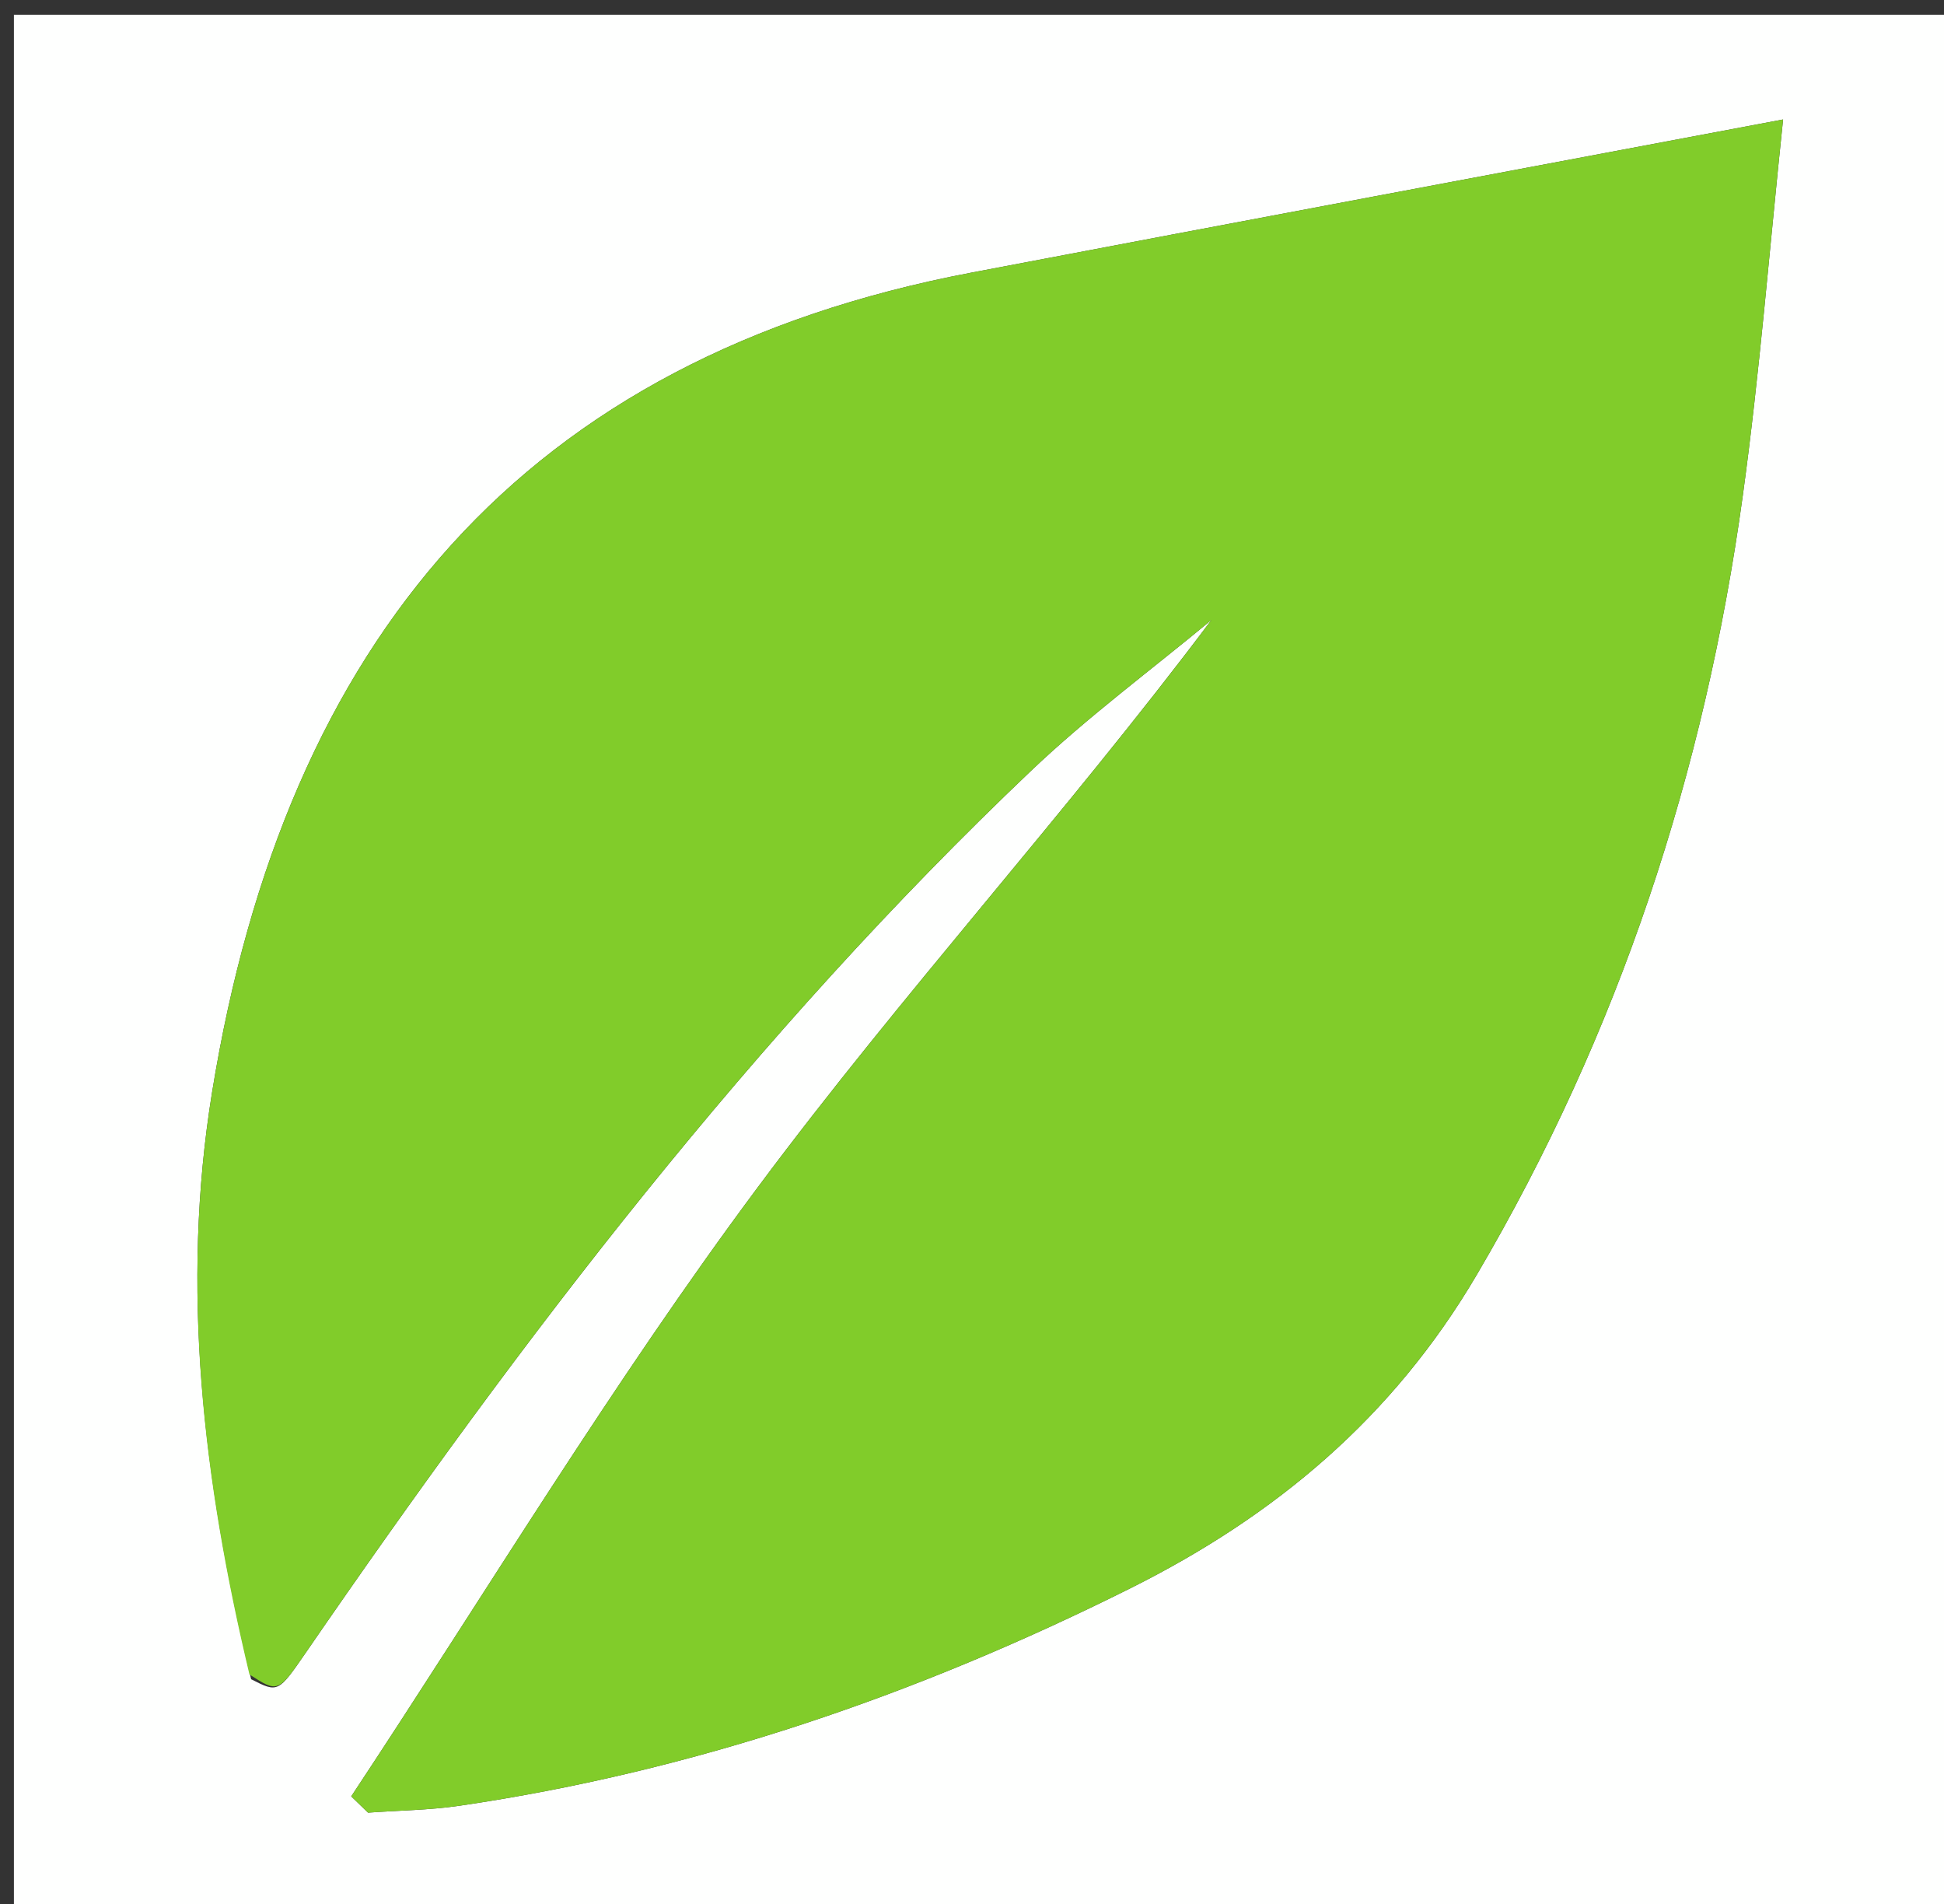
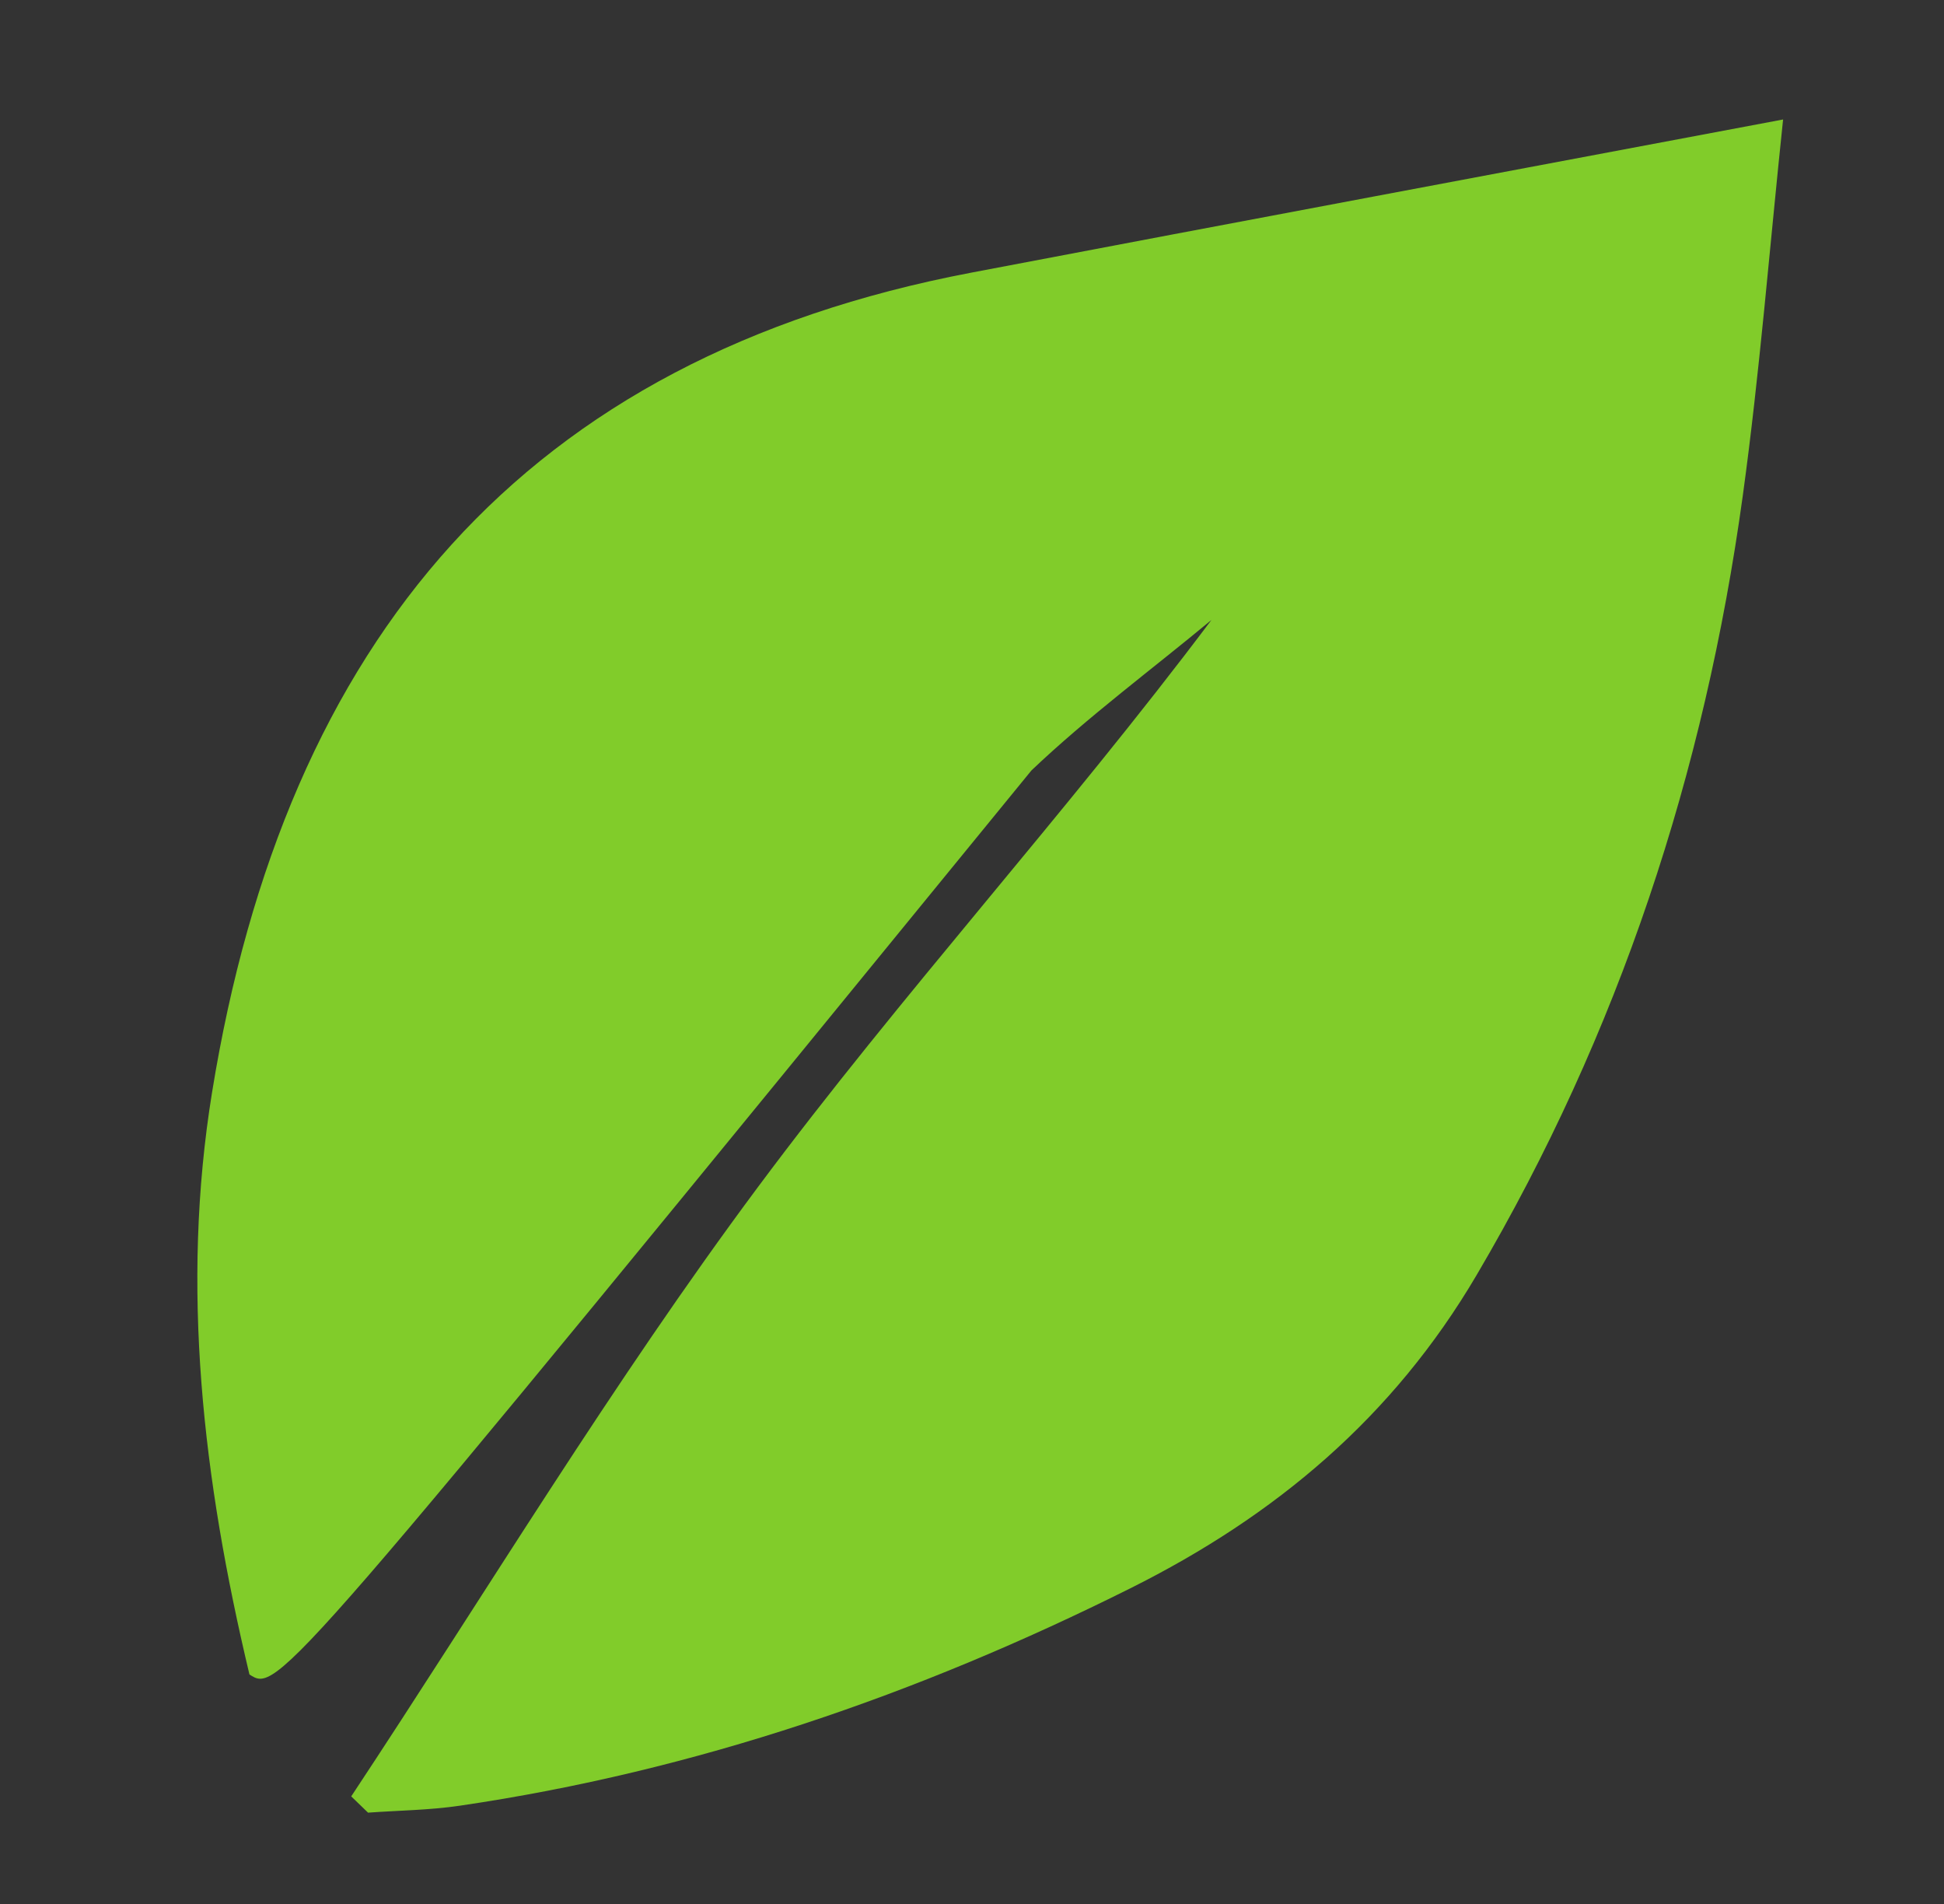
<svg xmlns="http://www.w3.org/2000/svg" xml:space="preserve" viewBox="0 0 145 142" width="100%" y="0px" x="0px" id="Layer_1" version="1.1">
  <rect x="0" y="0" width="145" height="142" fill="#333333" stroke="none" />
-   <path d="M88,143   C58.692,143 29.884,143 1.038,143   C1.038,95.733 1.038,48.466 1.038,1.1   C49.225,1.1 97.45,1.1 145.837,1.1   C145.837,48.333 145.837,95.666 145.837,143   C126.8,143 107.65,143 88,143  M18.732,125.223   C20.731,126.238 20.743,126.247 22.812,123.238   C38.96,99.751 56.202,77.153 76.934,57.452   C81.153,53.442 85.871,49.958 90.359,46.232   C79.417,60.796 67.247,74.124 56.526,88.531   C45.67,103.118 36.247,118.773 26.197,133.959   C26.615,134.364 27.033,134.768 27.452,135.172   C29.729,135.008 32.028,134.987 34.282,134.656   C51.872,132.073 68.438,126.372 84.32,118.438   C95.146,113.029 103.887,105.704 110.137,95.086   C120.77,77.021 127.148,57.611 129.99,36.977   C131.251,27.82 131.978,18.589 132.998,8.91   C112.221,12.827 92.313,16.546 72.418,20.337   C39.136,26.678 21.303,47.651 15.816,81.462   C13.461,95.976 15.133,110.314 18.732,125.223  z" stroke="none" opacity="1" fill="#FEFFFE" />
-   <path d="M18.606,124.868   C15.133,110.314 13.461,95.976 15.816,81.462   C21.303,47.651 39.136,26.678 72.418,20.337   C92.313,16.546 112.221,12.827 132.998,8.91   C131.978,18.589 131.251,27.82 129.99,36.977   C127.148,57.611 120.77,77.021 110.137,95.086   C103.887,105.704 95.146,113.029 84.32,118.438   C68.438,126.372 51.872,132.073 34.282,134.656   C32.028,134.987 29.729,135.008 27.452,135.172   C27.033,134.768 26.615,134.364 26.197,133.959   C36.247,118.773 45.67,103.118 56.526,88.531   C67.247,74.124 79.417,60.796 90.359,46.232   C85.871,49.958 81.153,53.442 76.934,57.452   C56.202,77.153 38.96,99.751 22.812,123.238   C20.743,126.247 20.731,126.238 18.606,124.868  z" stroke="none" opacity="1" fill="#81CC2A" />
+   <path d="M18.606,124.868   C15.133,110.314 13.461,95.976 15.816,81.462   C21.303,47.651 39.136,26.678 72.418,20.337   C92.313,16.546 112.221,12.827 132.998,8.91   C131.978,18.589 131.251,27.82 129.99,36.977   C127.148,57.611 120.77,77.021 110.137,95.086   C103.887,105.704 95.146,113.029 84.32,118.438   C68.438,126.372 51.872,132.073 34.282,134.656   C32.028,134.987 29.729,135.008 27.452,135.172   C27.033,134.768 26.615,134.364 26.197,133.959   C36.247,118.773 45.67,103.118 56.526,88.531   C67.247,74.124 79.417,60.796 90.359,46.232   C85.871,49.958 81.153,53.442 76.934,57.452   C20.743,126.247 20.731,126.238 18.606,124.868  z" stroke="none" opacity="1" fill="#81CC2A" />
</svg>